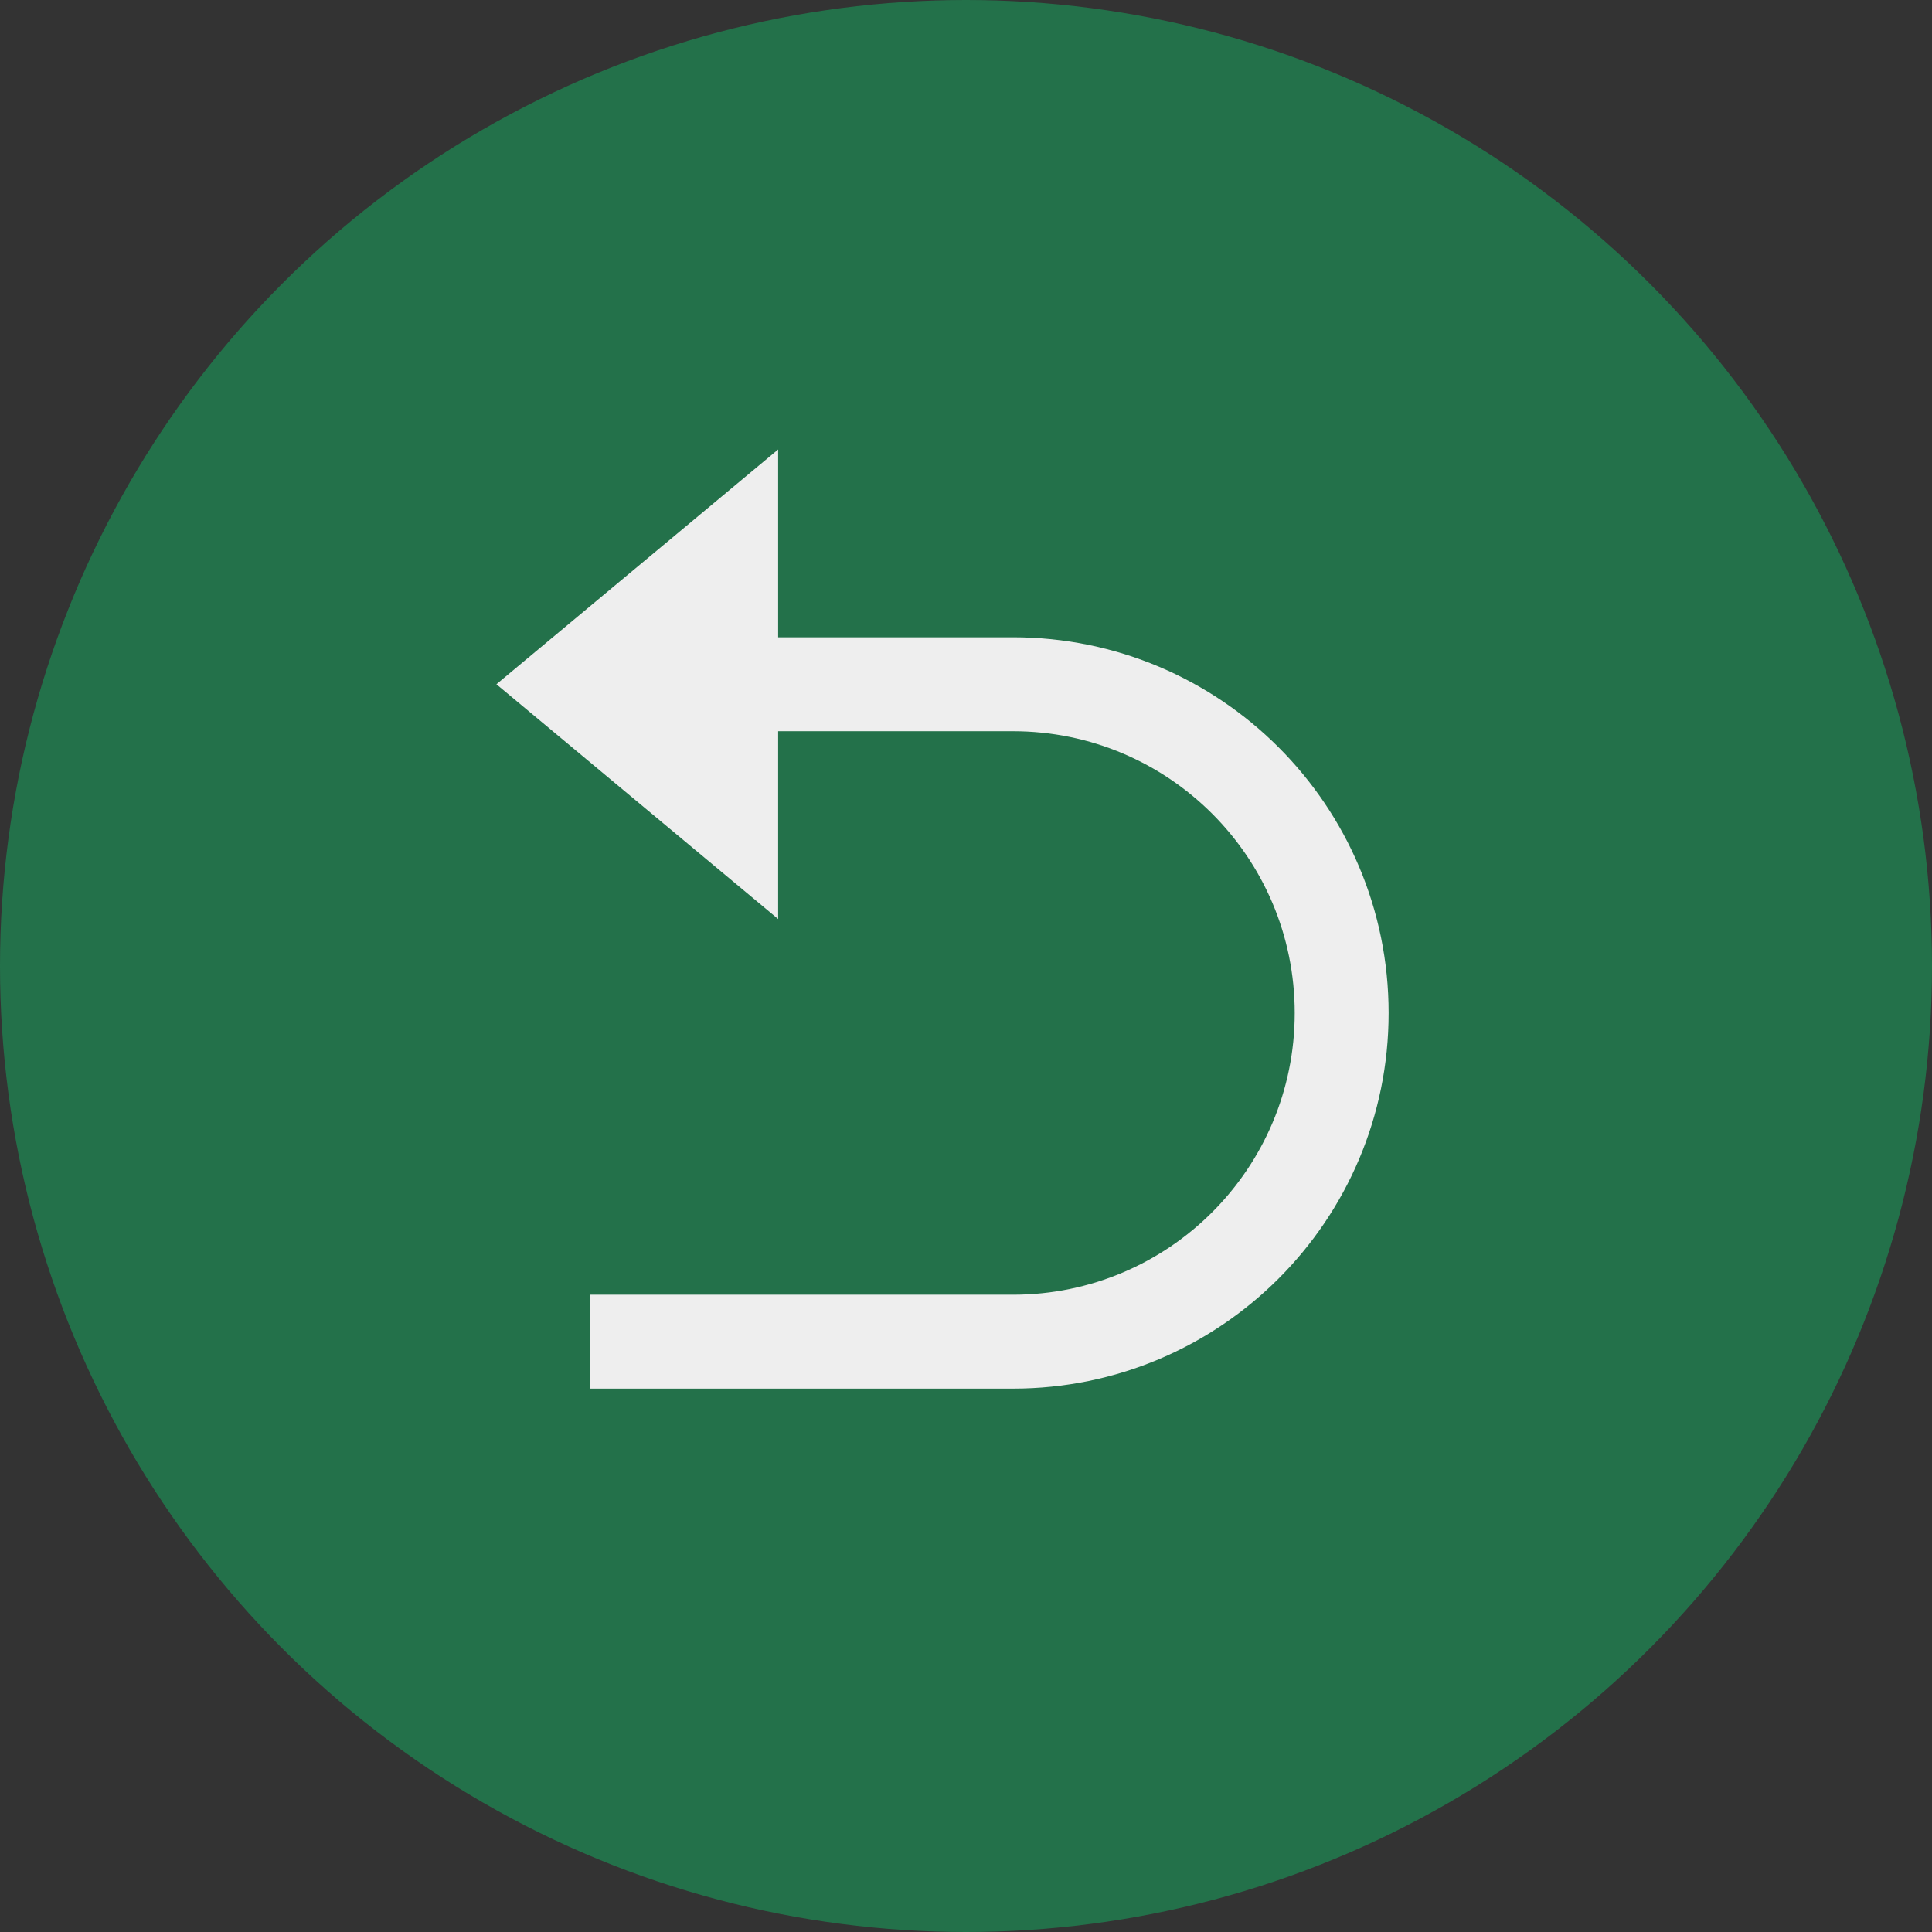
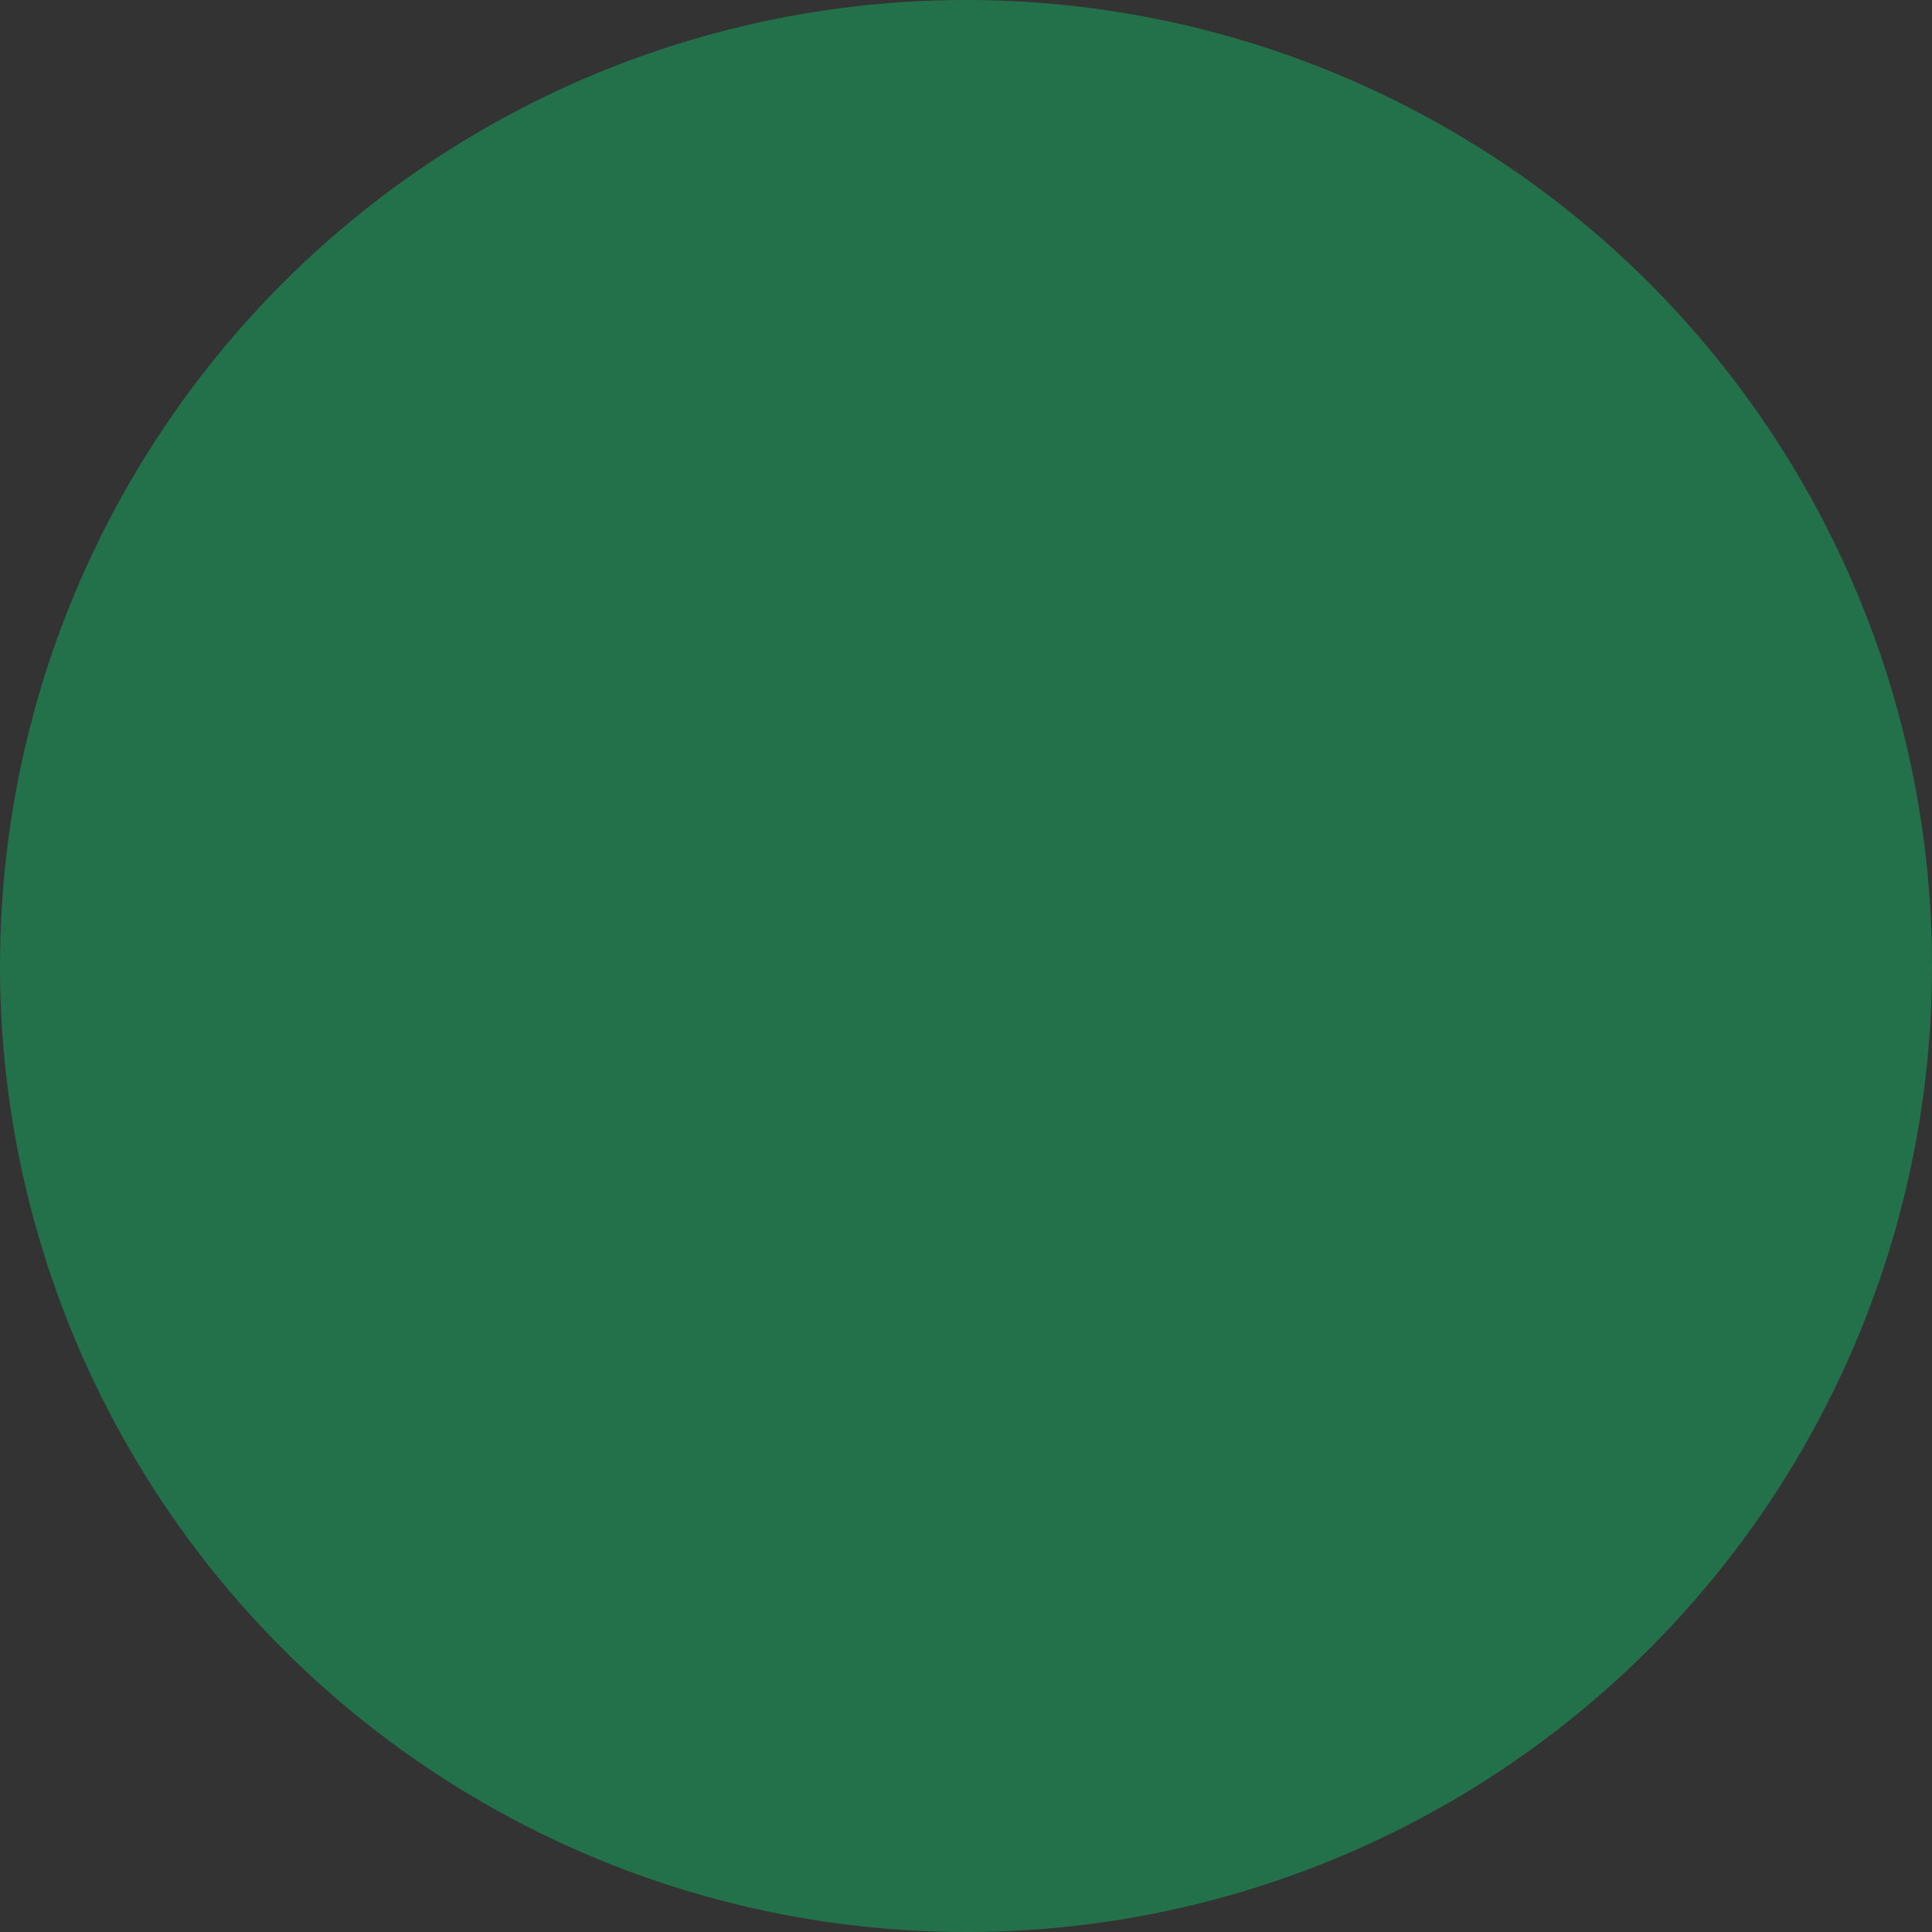
<svg xmlns="http://www.w3.org/2000/svg" width="48" height="48" viewBox="0 0 48 48" fill="none">
  <rect x="0" y="0" width="48" height="48" fill="#333333" stroke="none" />
  <circle cx="24" cy="24" r="24" fill="#23714A" />
-   <path d="M19.333 18.167V22.833L12.333 17L19.333 11.167V15.833H25.167C30.321 15.833 34.5 20.012 34.5 25.167C34.5 30.321 30.321 34.5 25.167 34.5H14.667V32.167H25.167C29.033 32.167 32.167 29.033 32.167 25.167C32.167 21.301 29.033 18.167 25.167 18.167H19.333Z" fill="#EEEEEE" />
</svg>